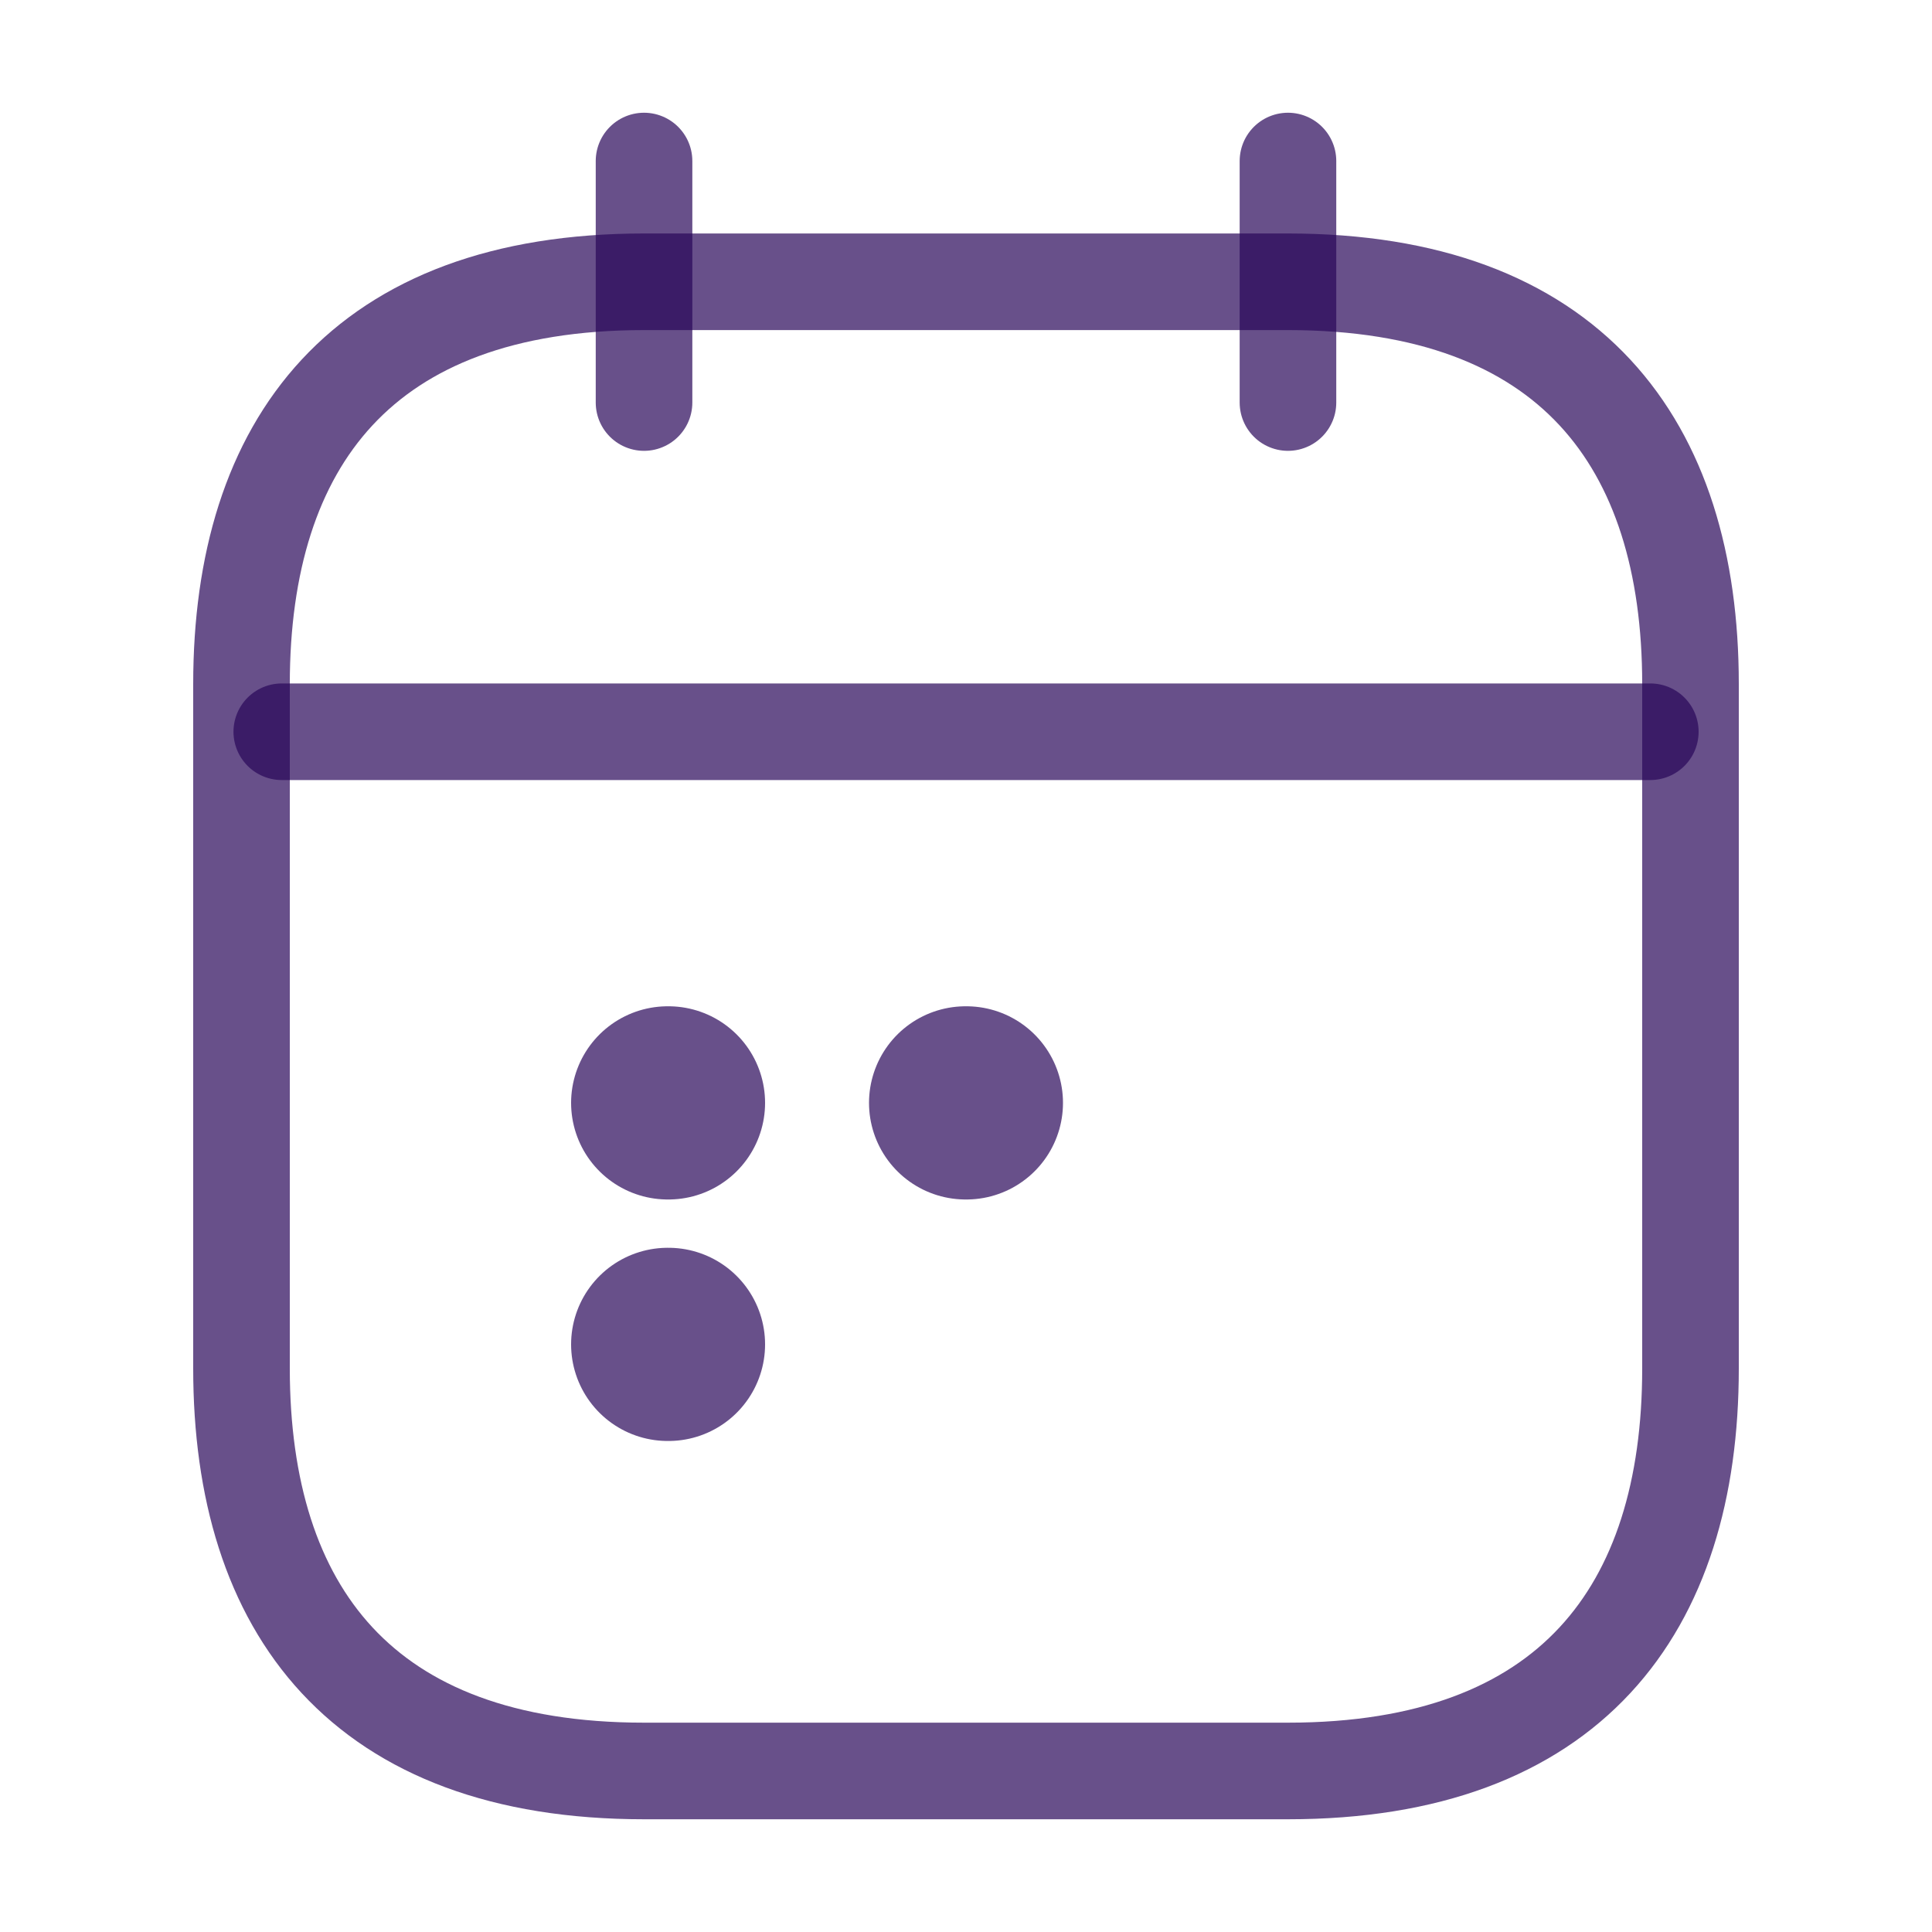
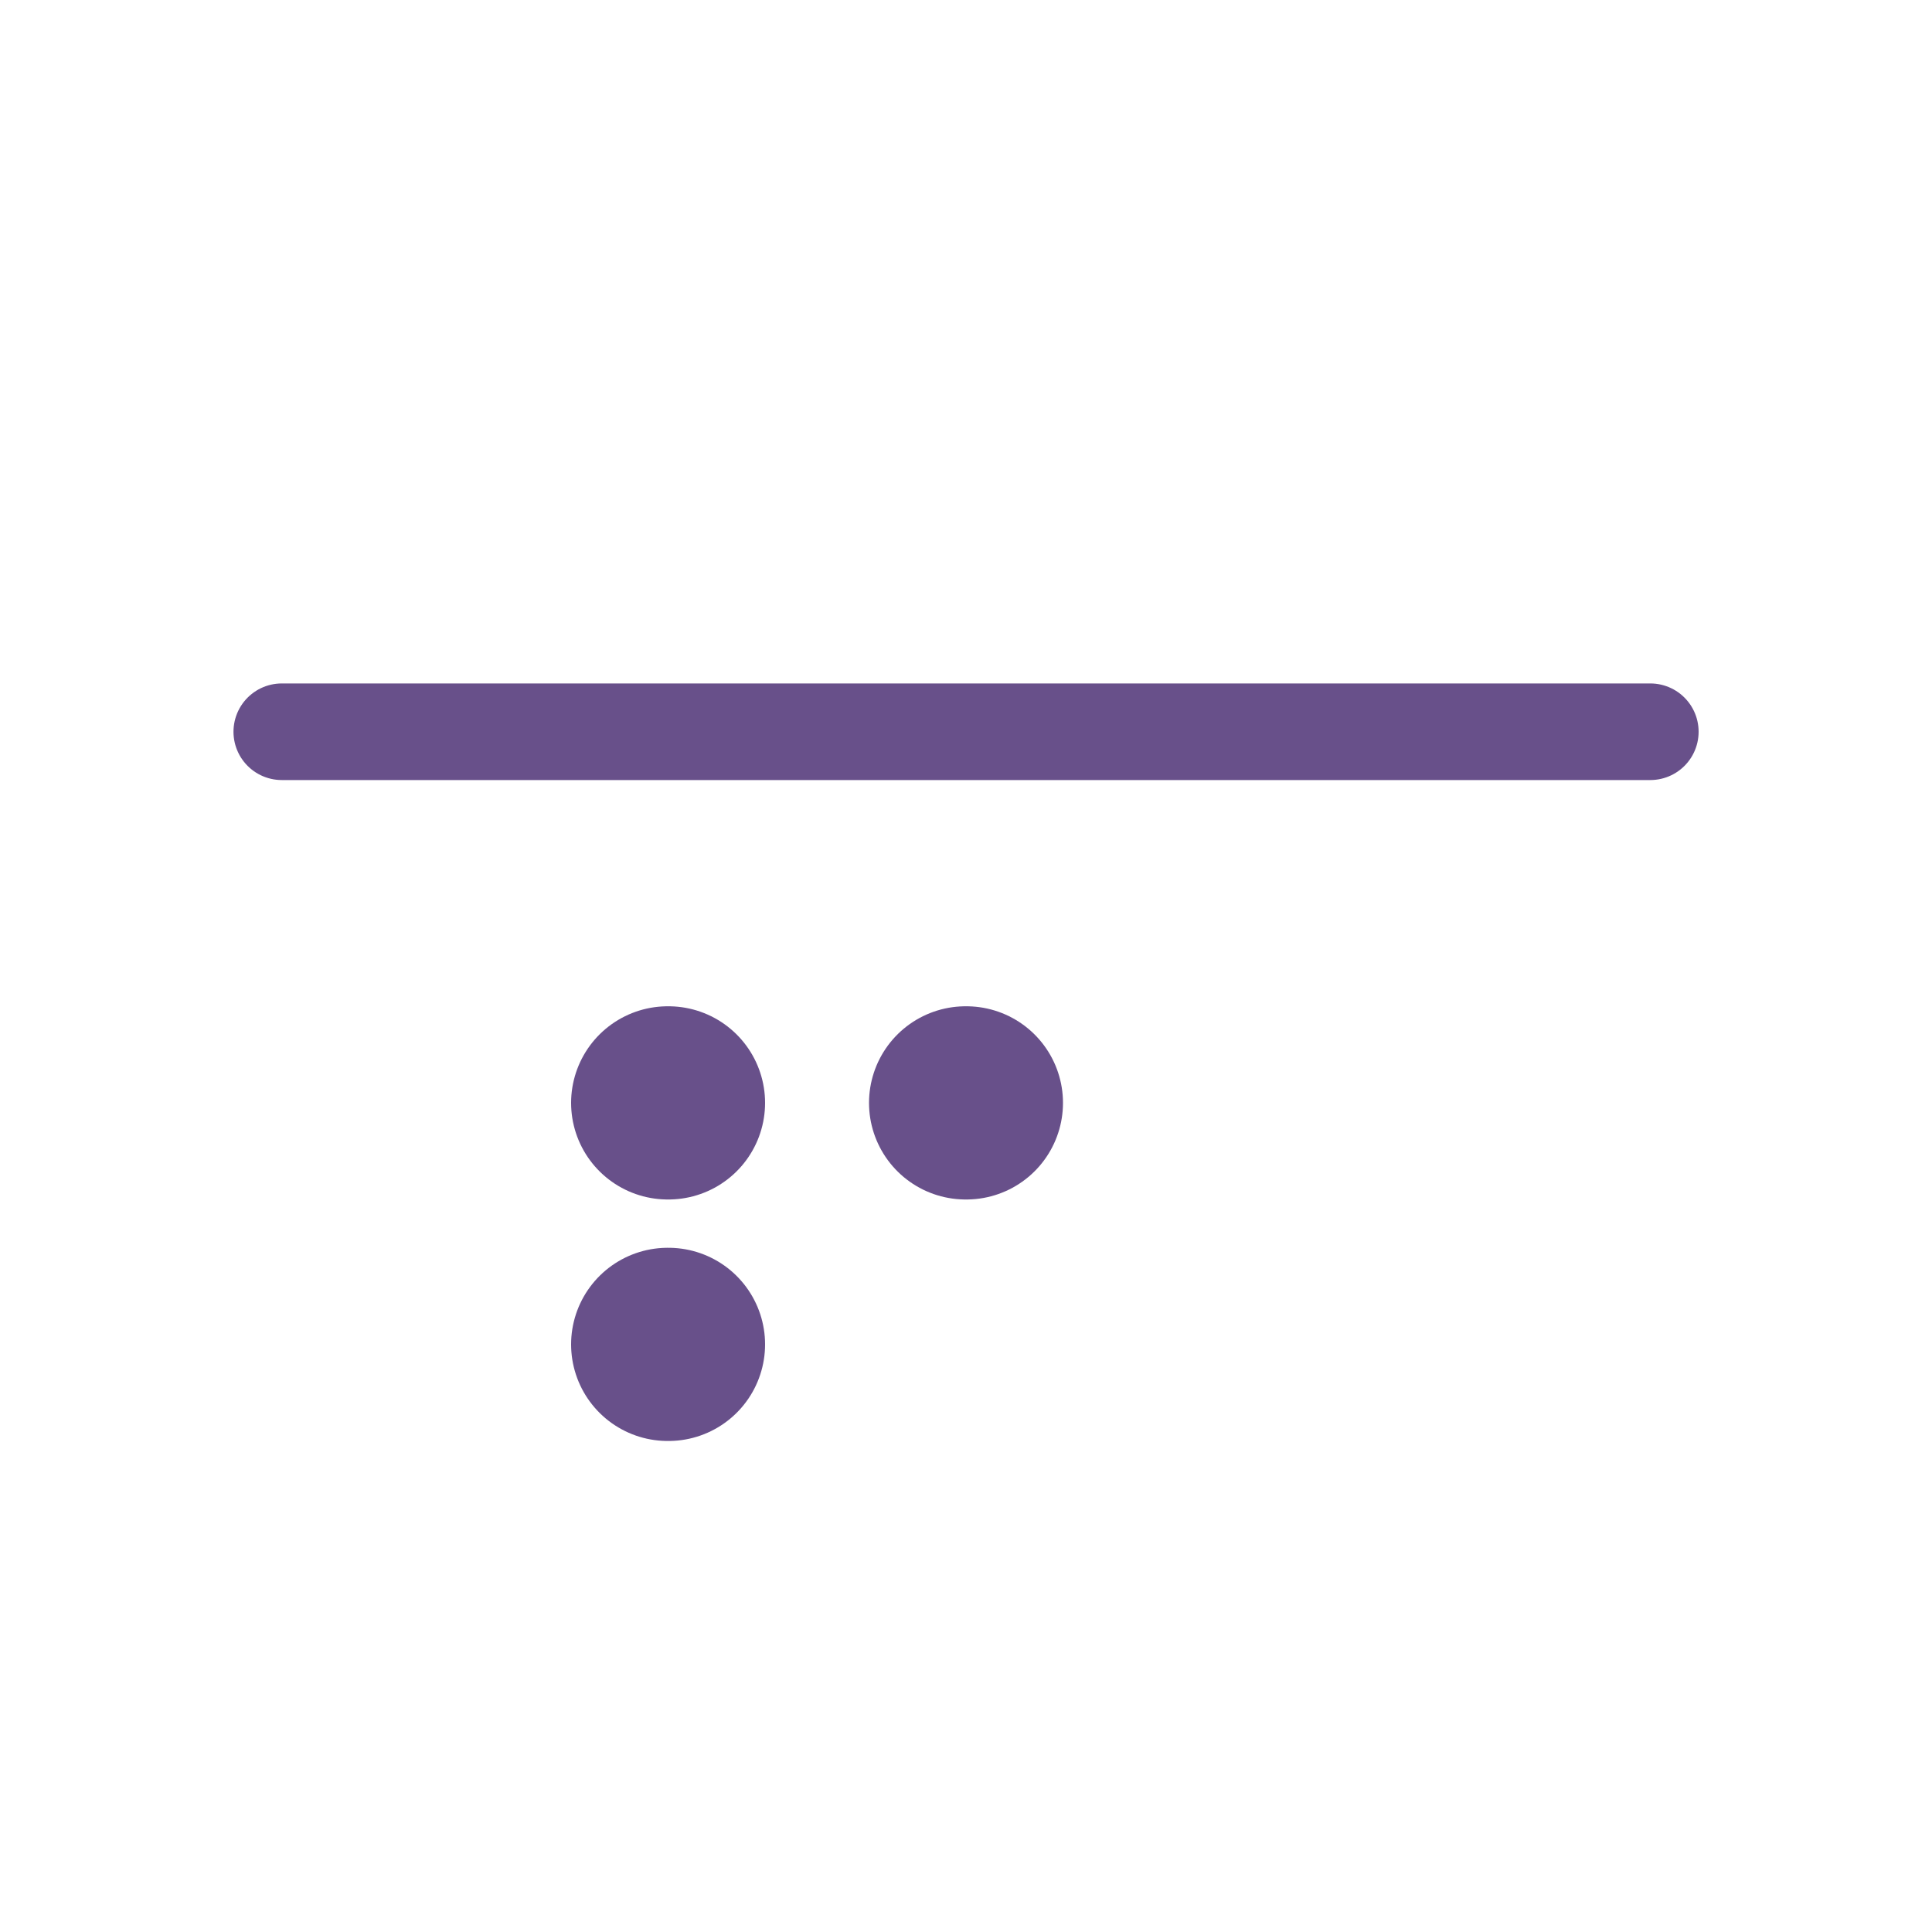
<svg xmlns="http://www.w3.org/2000/svg" width="20" height="20" viewBox="0 0 20 20" fill="none">
-   <path d="M6.667 1.667V4.167" stroke="#280659" stroke-opacity="0.7" stroke-miterlimit="10" stroke-linecap="round" stroke-linejoin="round" />
-   <path d="M13.333 1.667V4.167" stroke="#280659" stroke-opacity="0.7" stroke-miterlimit="10" stroke-linecap="round" stroke-linejoin="round" />
  <path d="M2.917 7.575H17.084" stroke="#280659" stroke-opacity="0.7" stroke-miterlimit="10" stroke-linecap="round" stroke-linejoin="round" />
-   <path d="M17.5 7.083V14.166C17.5 16.666 16.25 18.333 13.333 18.333H6.667C3.75 18.333 2.5 16.666 2.5 14.166V7.083C2.5 4.583 3.75 2.917 6.667 2.917H13.333C16.25 2.917 17.5 4.583 17.5 7.083Z" stroke="#280659" stroke-opacity="0.7" stroke-miterlimit="10" stroke-linecap="round" stroke-linejoin="round" />
  <path d="M9.996 11.417H10.004" stroke="#280659" stroke-opacity="0.7" stroke-width="2" stroke-linecap="round" stroke-linejoin="round" />
  <path d="M6.912 11.417H6.92" stroke="#280659" stroke-opacity="0.7" stroke-width="2" stroke-linecap="round" stroke-linejoin="round" />
  <path d="M6.912 13.917H6.92" stroke="#280659" stroke-opacity="0.7" stroke-width="2" stroke-linecap="round" stroke-linejoin="round" />
</svg>